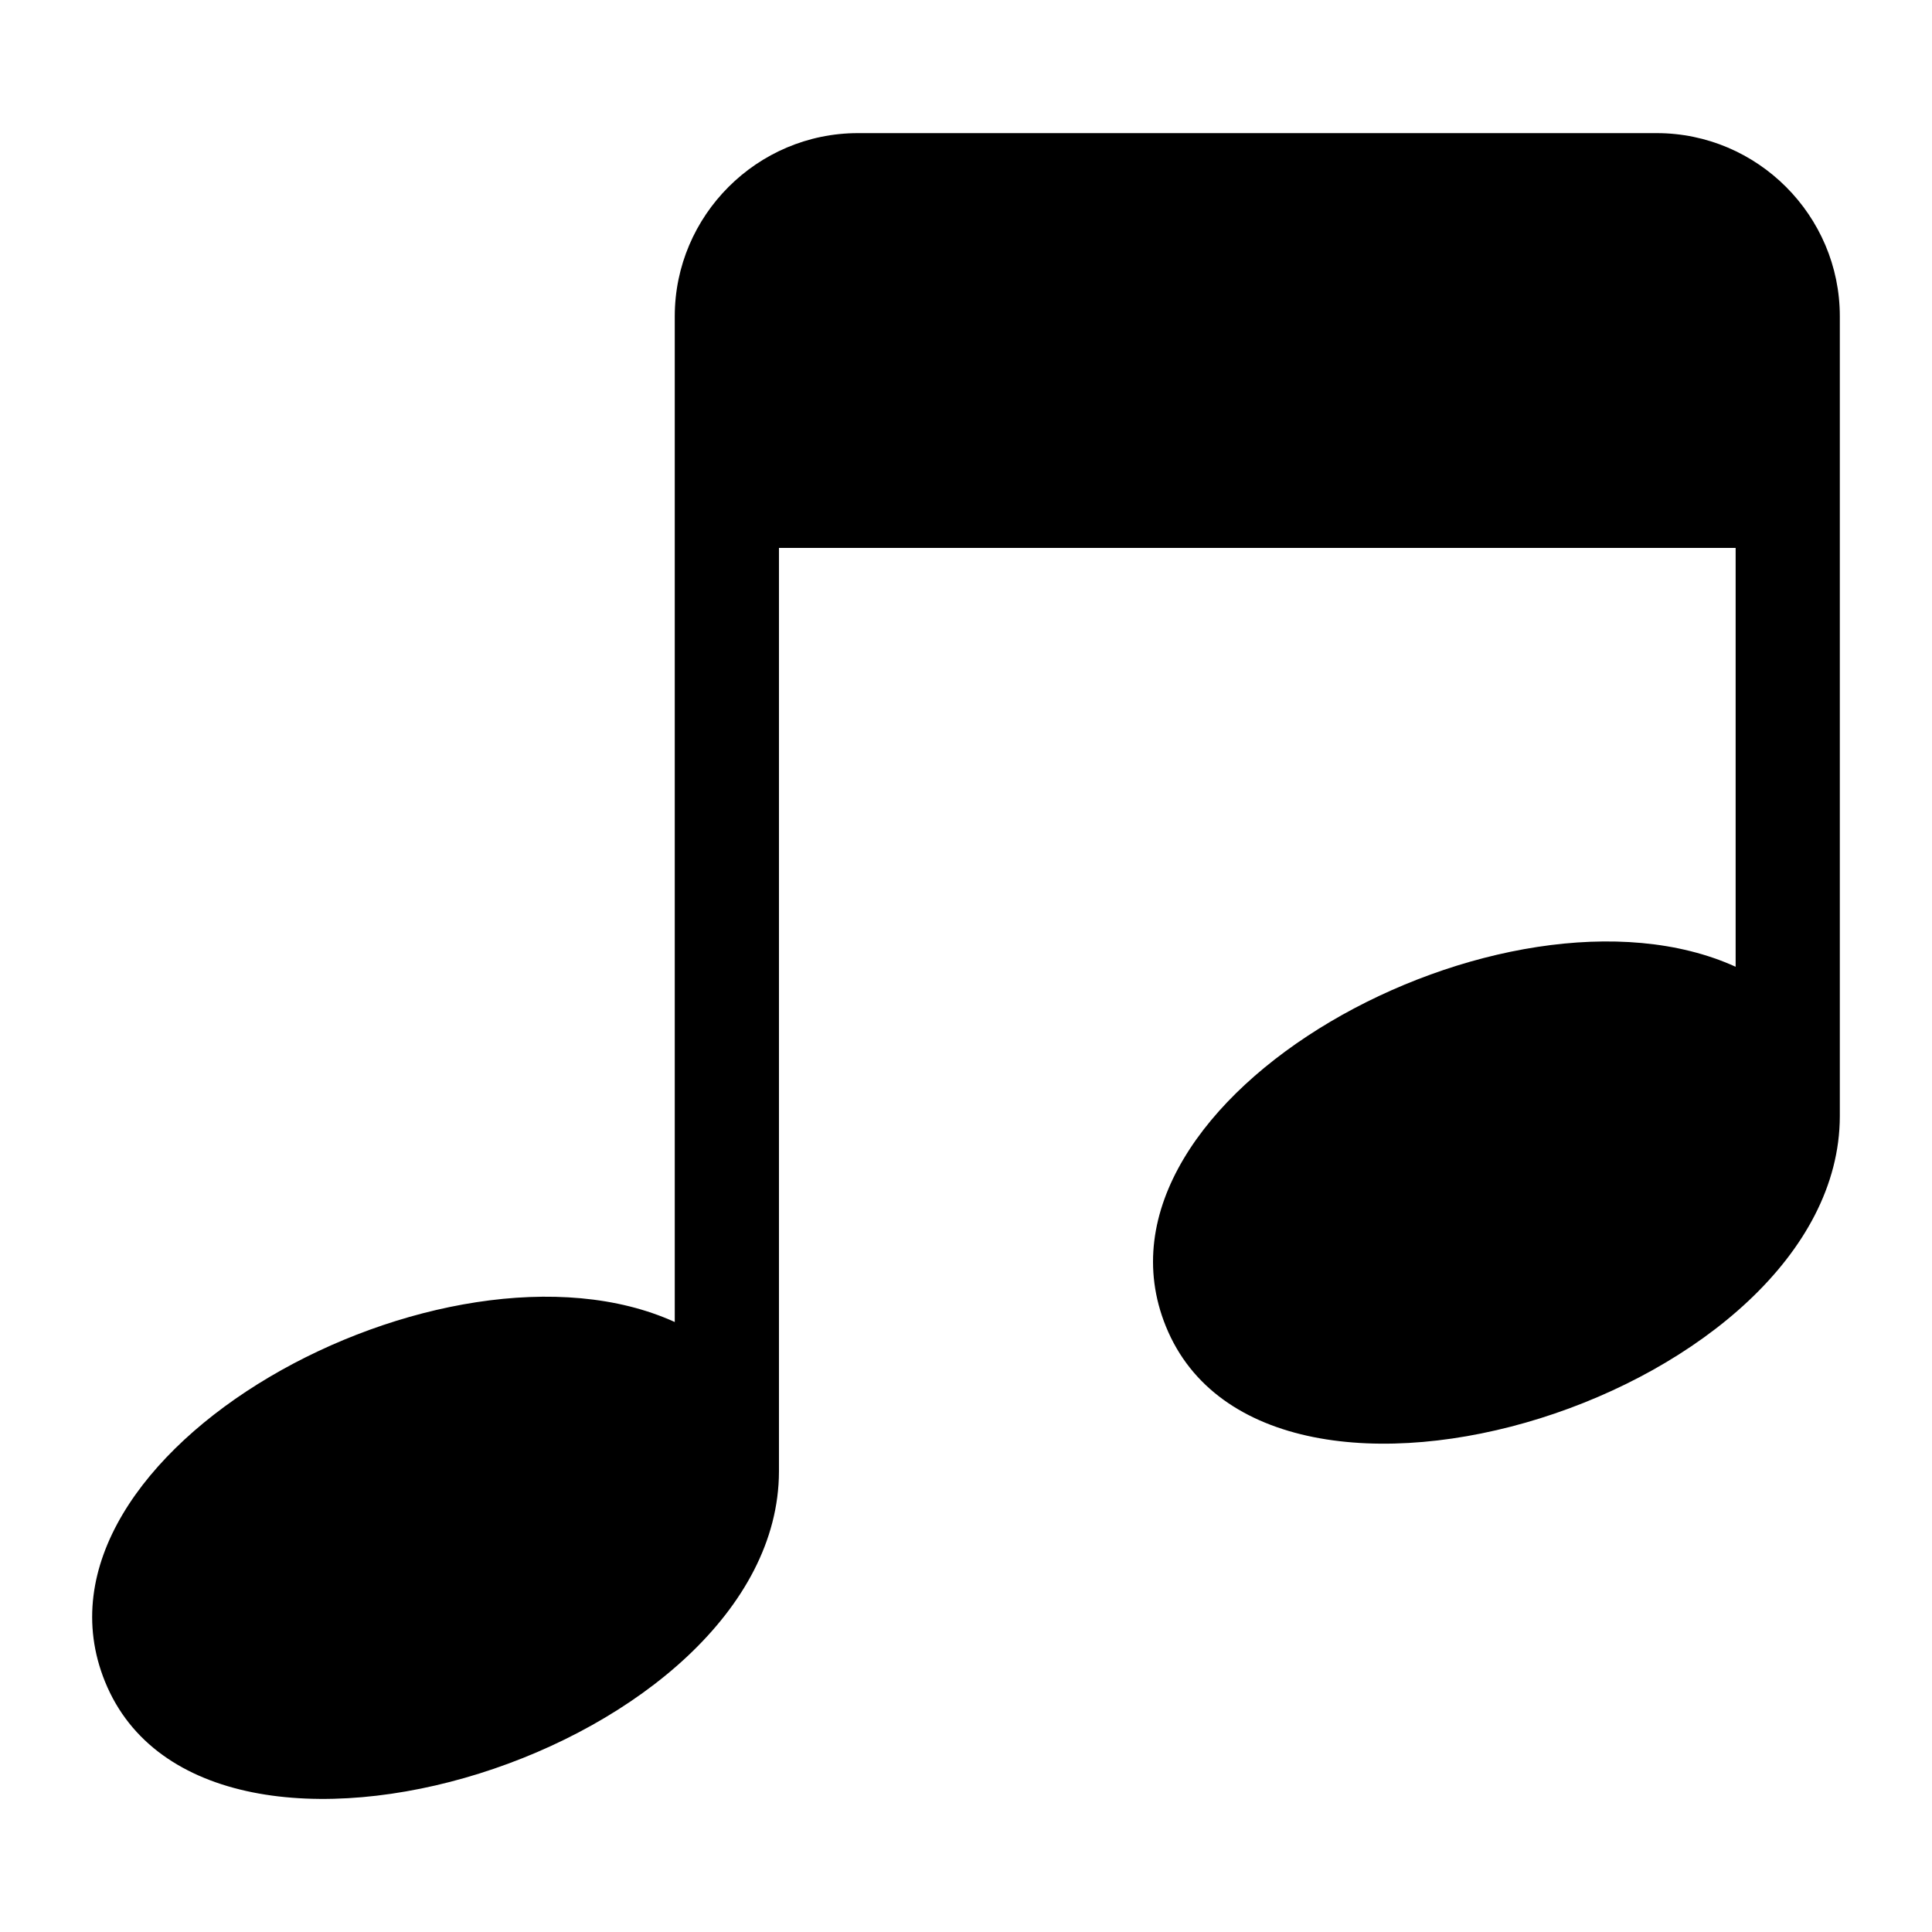
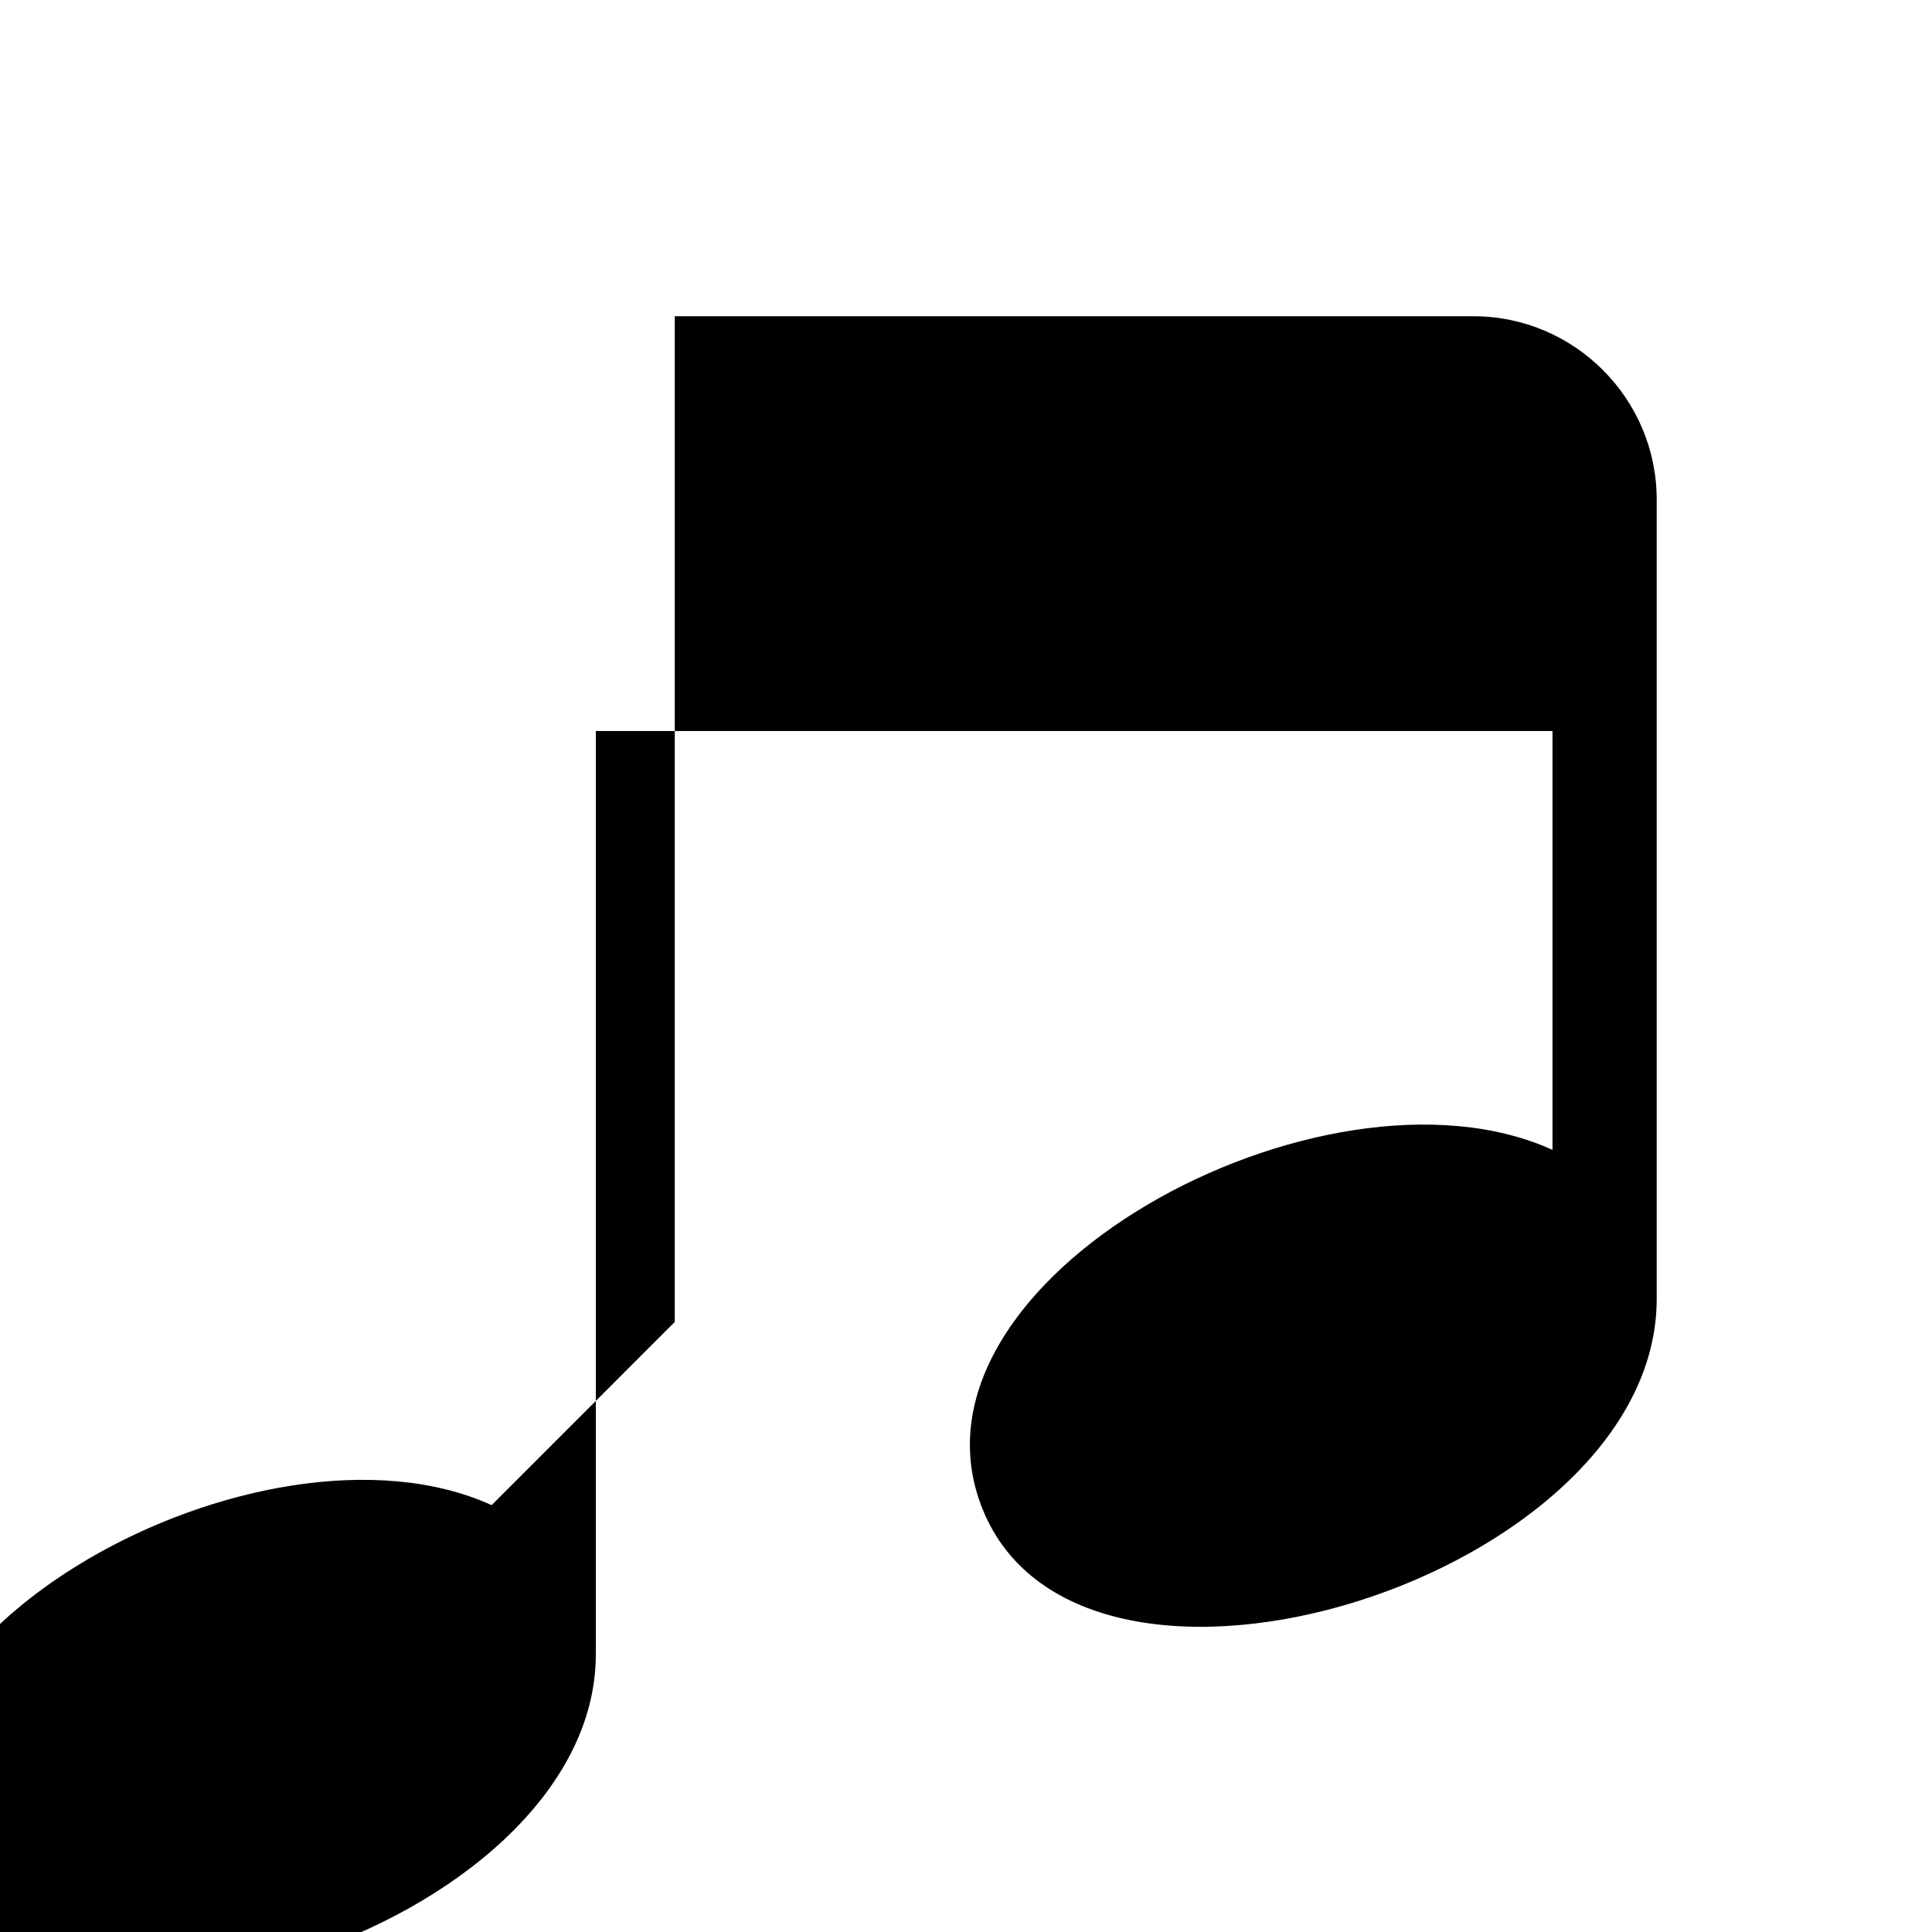
<svg xmlns="http://www.w3.org/2000/svg" fill="#000000" width="800px" height="800px" version="1.1" viewBox="144 144 512 512">
-   <path d="m322.82 494.34v-266.53c0-26.707 21.84-48.531 48.531-48.531h211.69c26.707 0 48.531 21.84 48.531 48.531v212.02c-0.137 73.473-152.01 121.38-178.62 55.637-24.574-60.715 90.551-122.76 151.01-95.266v-111h-253.53v244.76c-0.137 73.473-152.01 121.4-178.62 55.652-24.574-60.715 90.551-122.76 151.01-95.266z" fill-rule="evenodd" />
+   <path d="m322.82 494.34v-266.53h211.69c26.707 0 48.531 21.84 48.531 48.531v212.02c-0.137 73.473-152.01 121.38-178.62 55.637-24.574-60.715 90.551-122.76 151.01-95.266v-111h-253.53v244.76c-0.137 73.473-152.01 121.4-178.62 55.652-24.574-60.715 90.551-122.76 151.01-95.266z" fill-rule="evenodd" />
</svg>